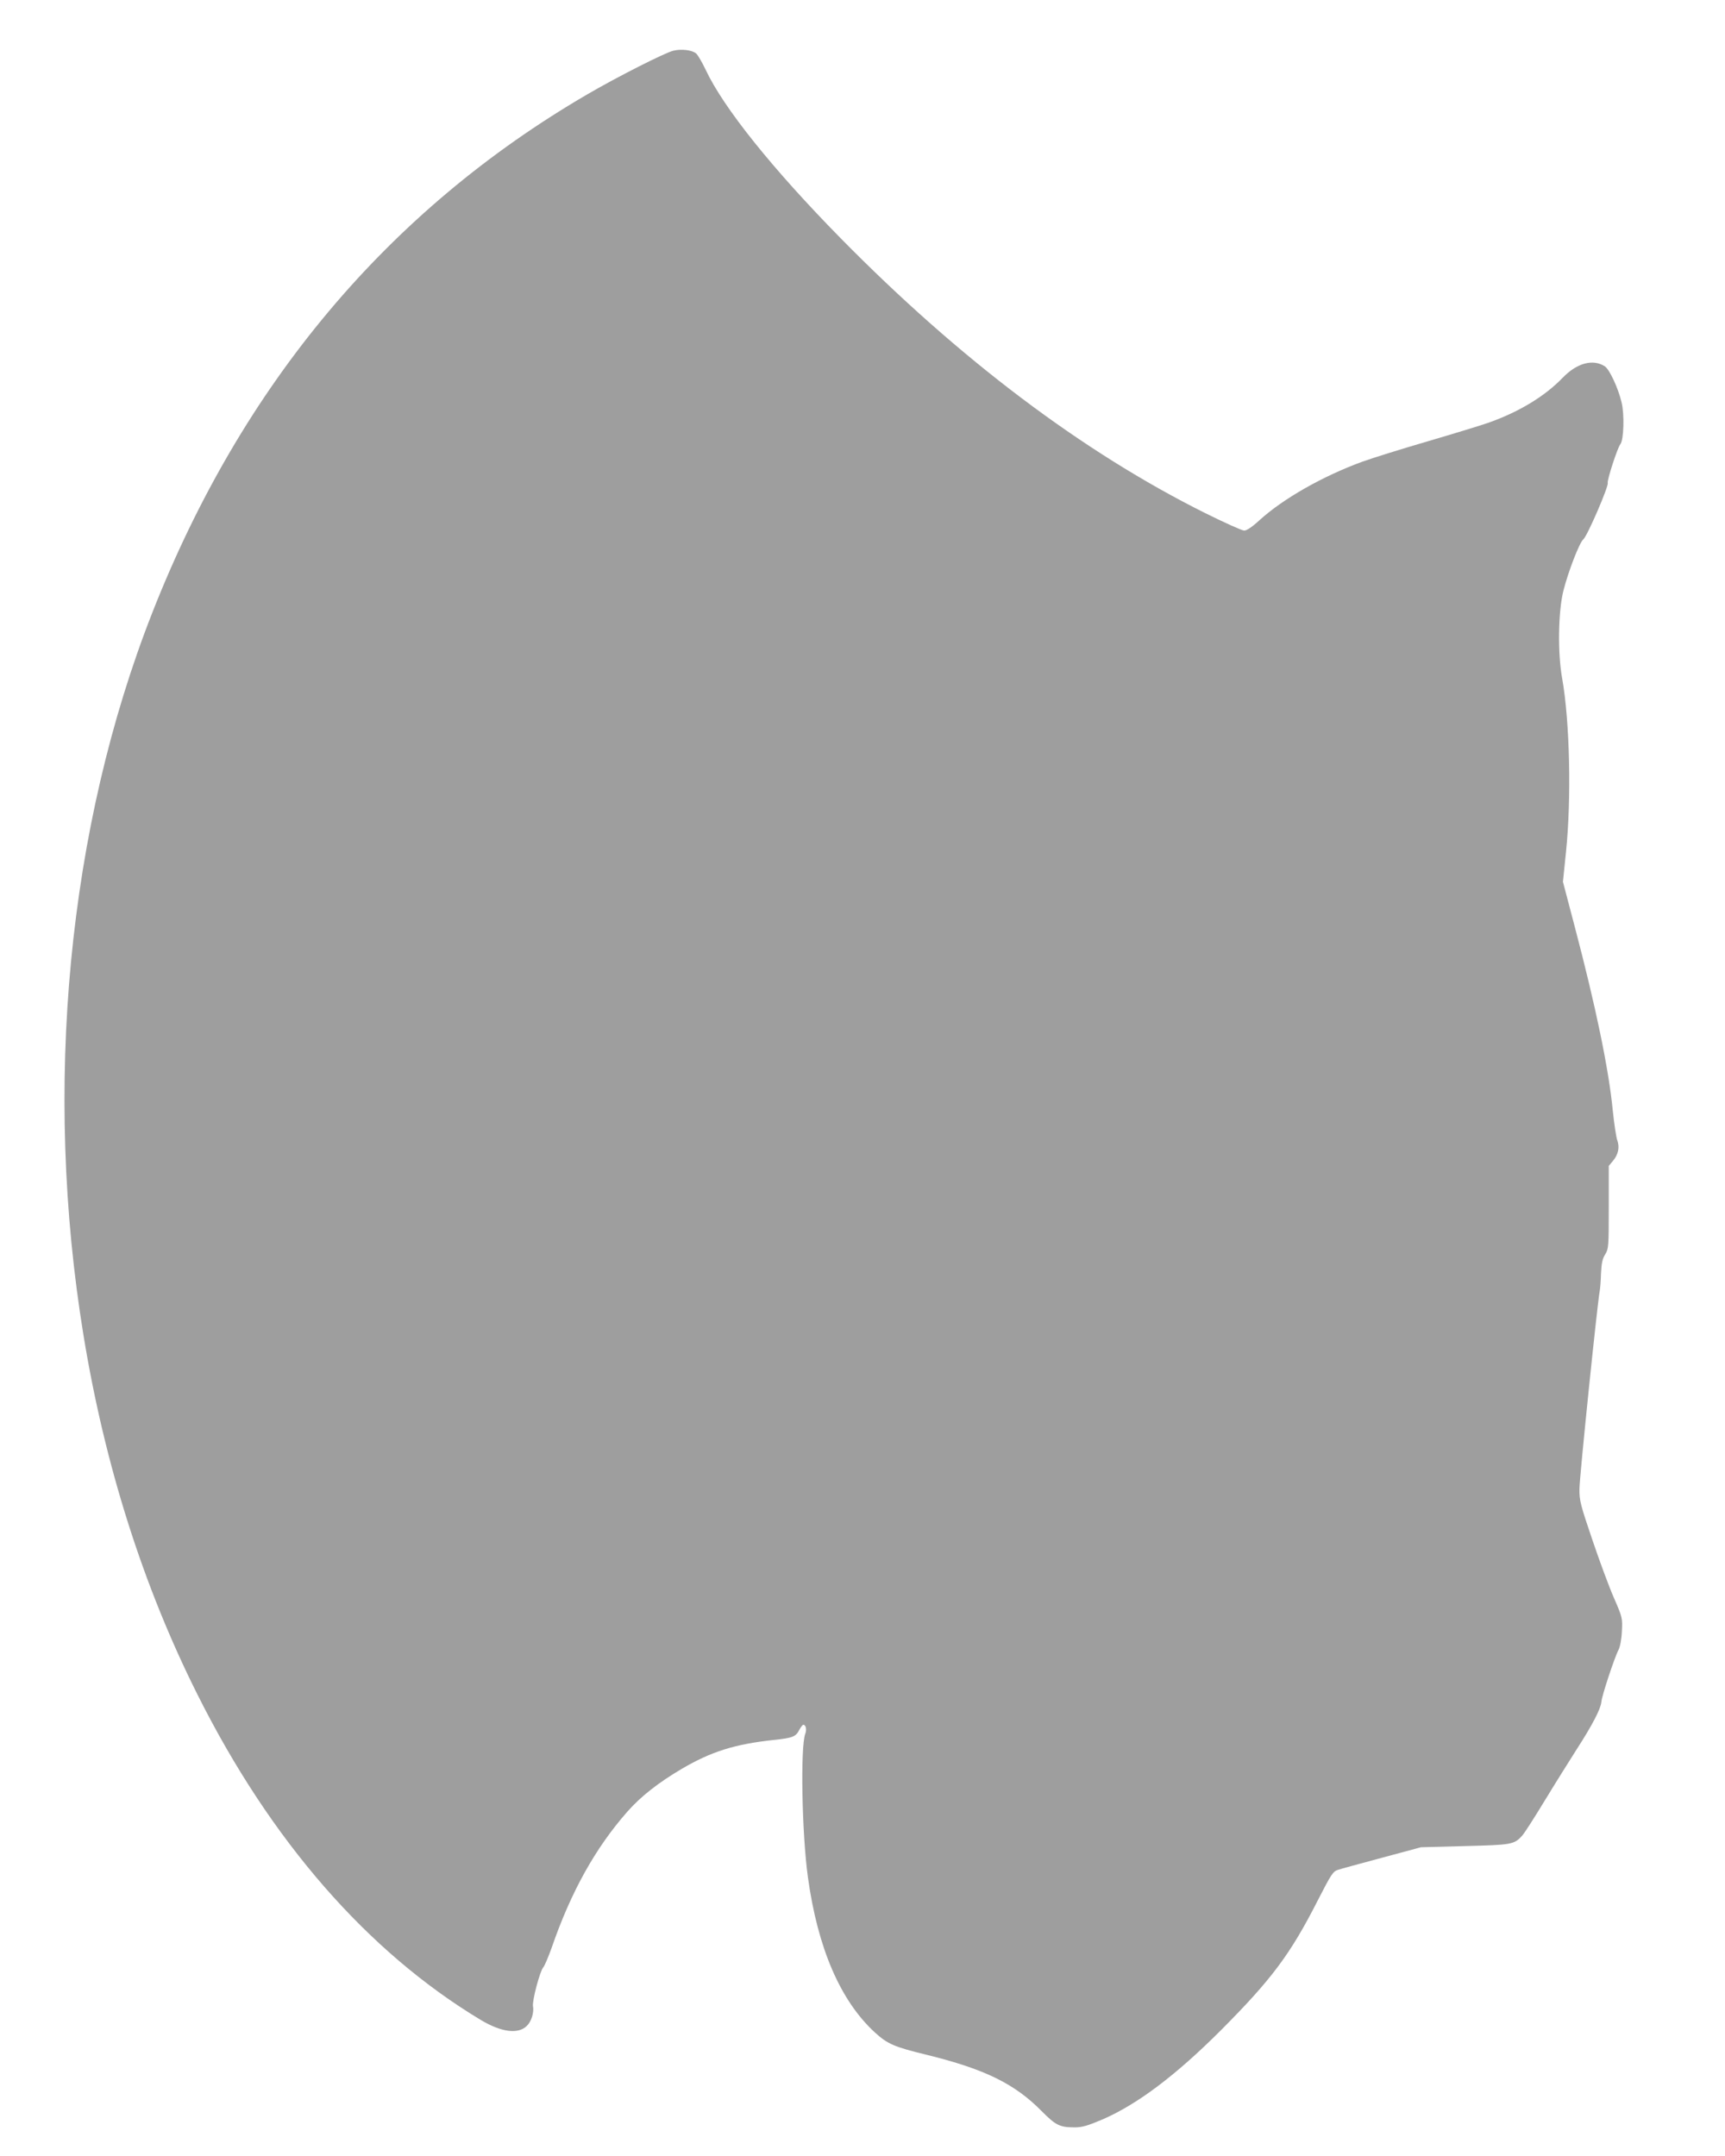
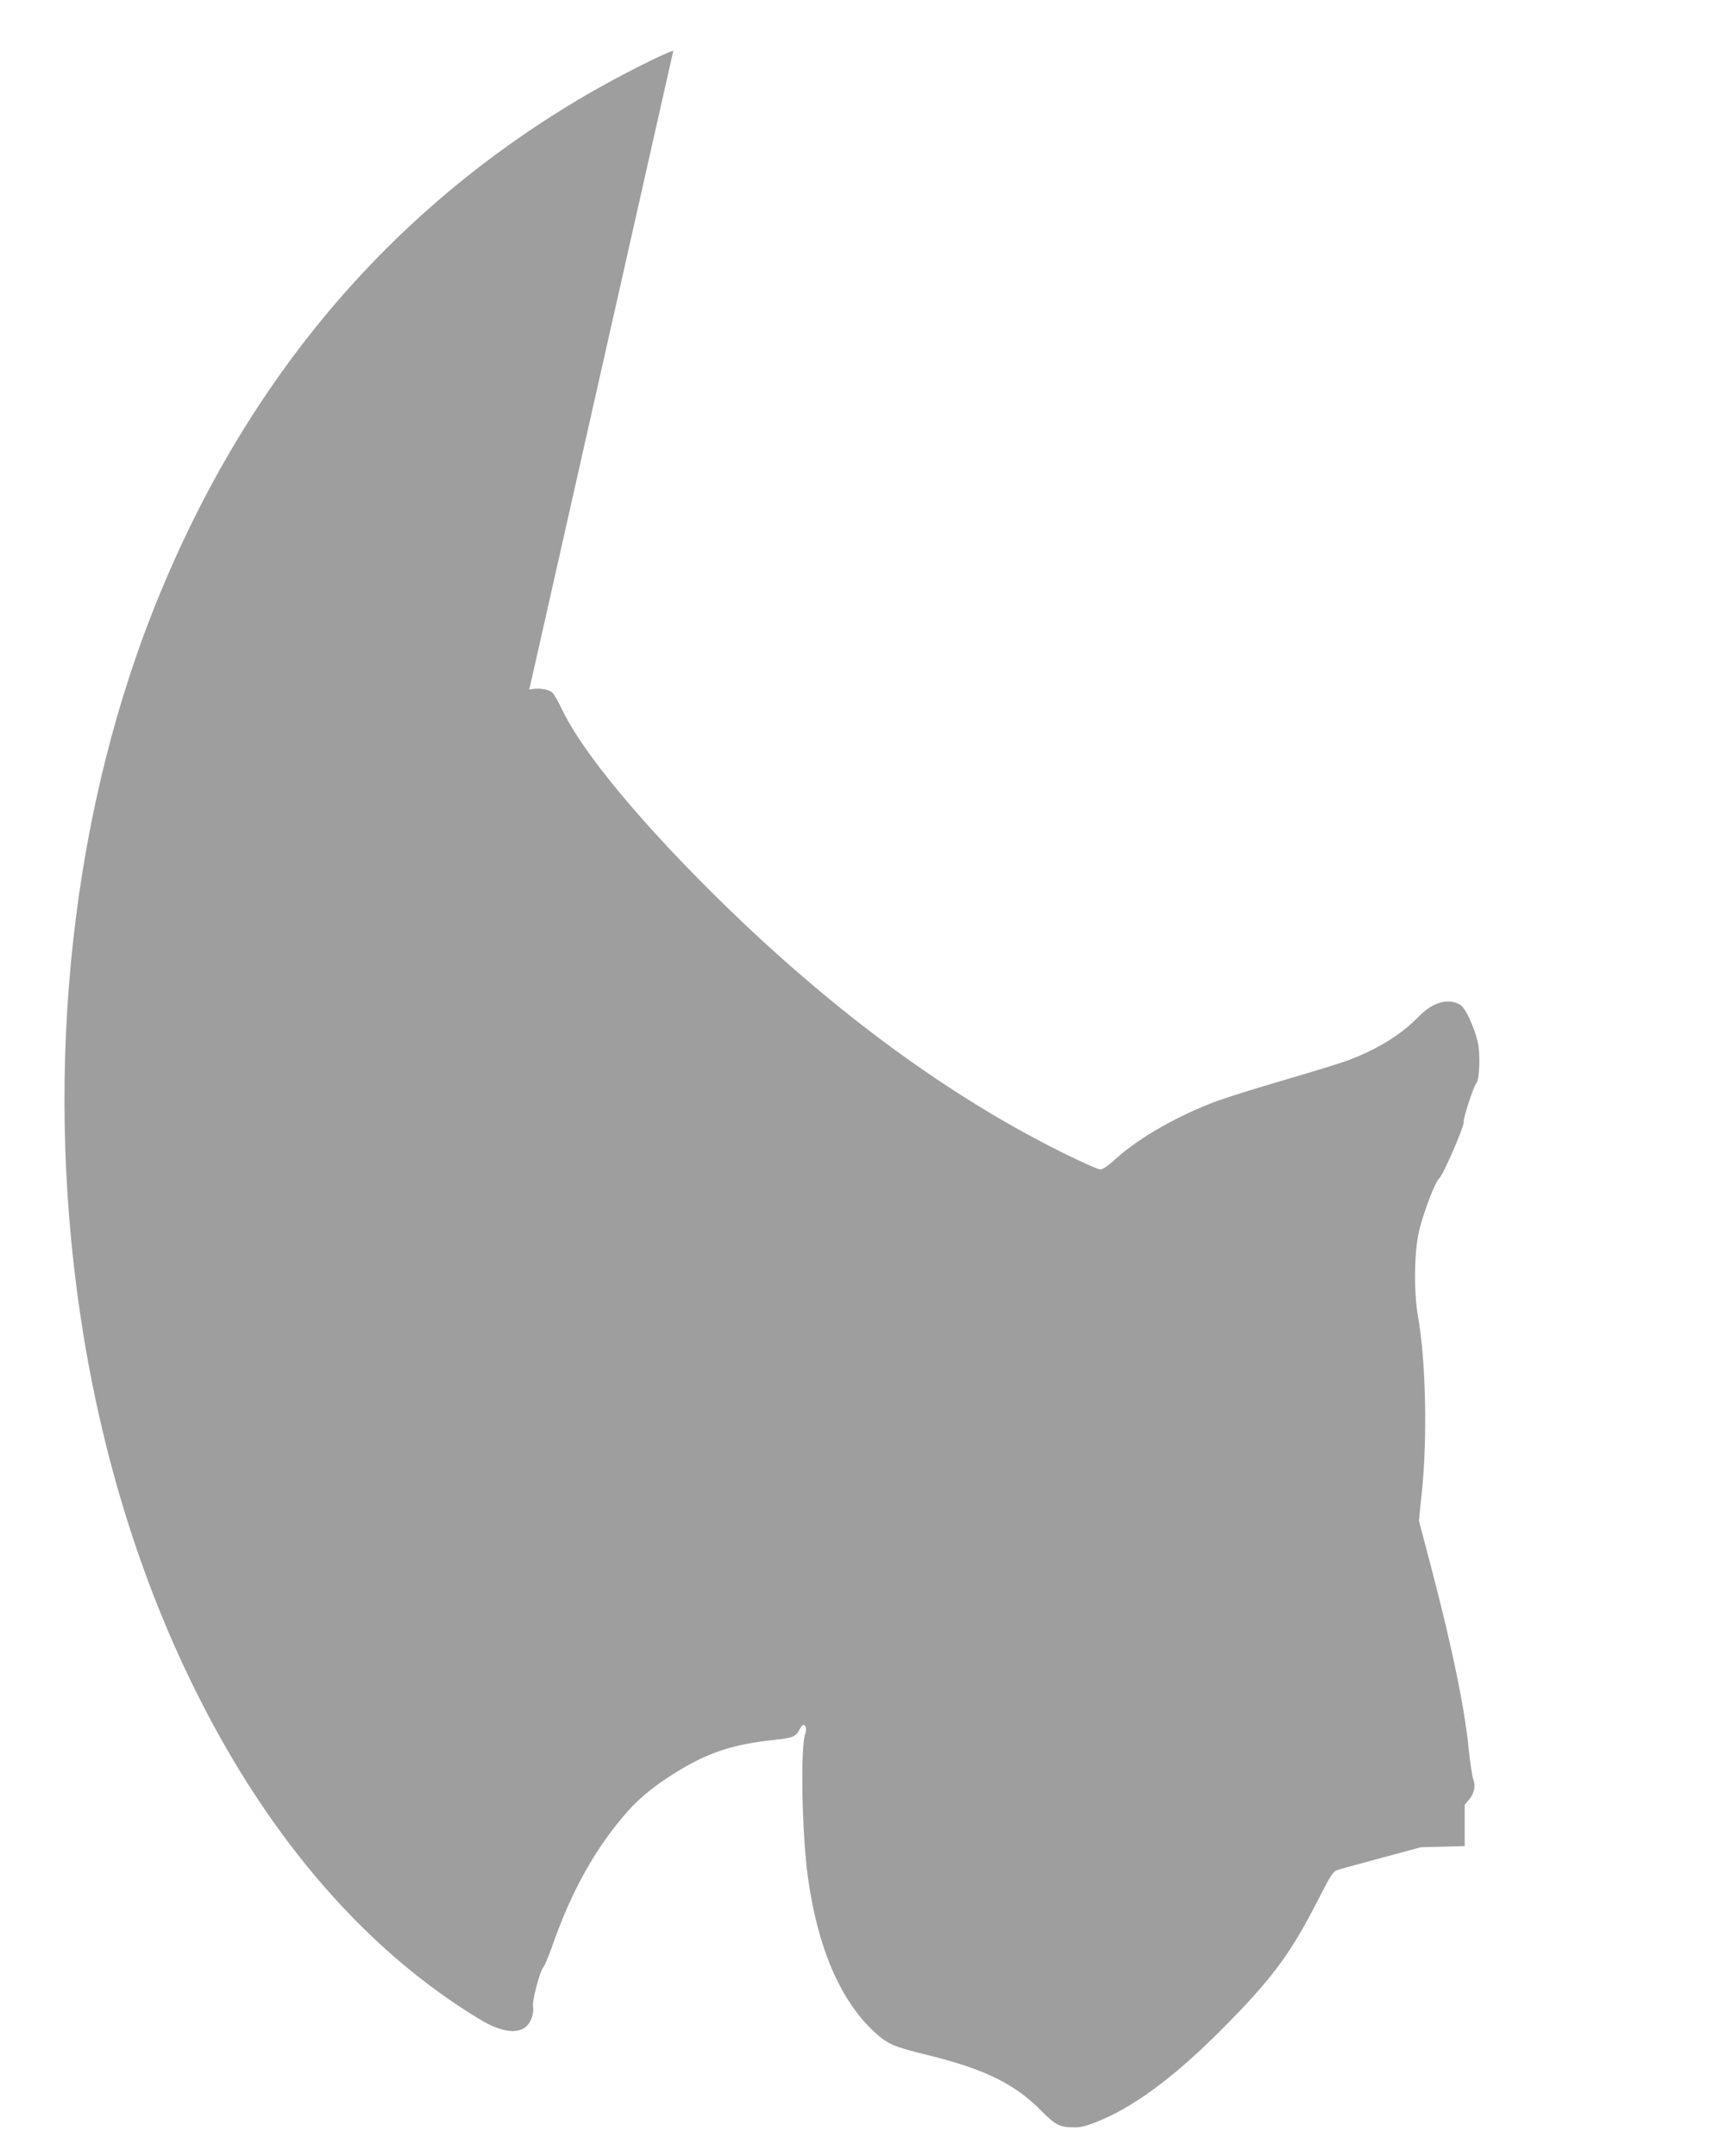
<svg xmlns="http://www.w3.org/2000/svg" version="1.0" width="1024pt" height="1280pt" viewBox="0 0 1024 1280" preserveAspectRatio="xMidYMid meet">
  <g transform="translate(0,1280) scale(0.1,-0.1)" fill="#9e9e9e" stroke="none">
-     <path d="M3997 12499 c-50 -12 -336 -157 -512 -260 -1182 -689 -2048 -1721 -2580 -3074 -503 -1279 -650 -2823 -409 -4295 126 -769 354 -1488 676 -2130 435 -869 1011 -1529 1683 -1933 121 -72 219 -85 271 -36 28 26 45 80 38 118 -6 31 41 209 61 231 8 9 30 61 50 117 115 333 260 592 448 806 80 91 184 173 325 256 174 102 313 146 545 171 113 12 131 19 152 60 9 17 19 30 24 30 15 0 21 -29 11 -54 -29 -78 -20 -592 16 -851 58 -421 193 -734 398 -922 75 -68 113 -85 306 -132 346 -85 523 -172 683 -334 84 -85 108 -97 197 -97 44 0 78 10 167 48 206 90 433 261 698 526 304 305 415 453 580 778 77 150 88 168 118 177 17 6 136 38 262 72 l230 62 260 7 c278 7 294 9 341 62 12 12 72 106 134 208 62 102 148 239 190 305 93 144 142 239 146 280 2 35 79 267 102 310 9 17 18 63 20 110 4 79 3 83 -48 200 -29 66 -86 221 -128 345 -69 203 -77 232 -76 300 0 69 107 1108 120 1173 3 15 7 63 8 106 3 60 8 88 25 114 20 33 21 46 21 280 l0 245 25 30 c32 38 41 82 25 124 -6 18 -18 96 -26 174 -24 247 -101 618 -225 1089 l-71 270 18 175 c33 318 23 777 -23 1035 -27 151 -23 396 8 519 29 114 95 285 118 304 24 20 152 317 145 335 -5 15 58 210 75 230 20 25 25 176 7 249 -20 84 -71 194 -99 213 -71 46 -166 20 -251 -68 -105 -109 -257 -202 -441 -267 -49 -17 -213 -67 -363 -111 -151 -44 -324 -98 -385 -120 -235 -86 -469 -219 -610 -347 -42 -39 -76 -62 -91 -62 -13 0 -117 47 -232 104 -728 363 -1457 913 -2164 1632 -403 410 -696 775 -801 1000 -21 44 -46 87 -56 96 -23 21 -88 29 -136 17z" />
+     <path d="M3997 12499 c-50 -12 -336 -157 -512 -260 -1182 -689 -2048 -1721 -2580 -3074 -503 -1279 -650 -2823 -409 -4295 126 -769 354 -1488 676 -2130 435 -869 1011 -1529 1683 -1933 121 -72 219 -85 271 -36 28 26 45 80 38 118 -6 31 41 209 61 231 8 9 30 61 50 117 115 333 260 592 448 806 80 91 184 173 325 256 174 102 313 146 545 171 113 12 131 19 152 60 9 17 19 30 24 30 15 0 21 -29 11 -54 -29 -78 -20 -592 16 -851 58 -421 193 -734 398 -922 75 -68 113 -85 306 -132 346 -85 523 -172 683 -334 84 -85 108 -97 197 -97 44 0 78 10 167 48 206 90 433 261 698 526 304 305 415 453 580 778 77 150 88 168 118 177 17 6 136 38 262 72 l230 62 260 7 l0 245 25 30 c32 38 41 82 25 124 -6 18 -18 96 -26 174 -24 247 -101 618 -225 1089 l-71 270 18 175 c33 318 23 777 -23 1035 -27 151 -23 396 8 519 29 114 95 285 118 304 24 20 152 317 145 335 -5 15 58 210 75 230 20 25 25 176 7 249 -20 84 -71 194 -99 213 -71 46 -166 20 -251 -68 -105 -109 -257 -202 -441 -267 -49 -17 -213 -67 -363 -111 -151 -44 -324 -98 -385 -120 -235 -86 -469 -219 -610 -347 -42 -39 -76 -62 -91 -62 -13 0 -117 47 -232 104 -728 363 -1457 913 -2164 1632 -403 410 -696 775 -801 1000 -21 44 -46 87 -56 96 -23 21 -88 29 -136 17z" />
  </g>
</svg>